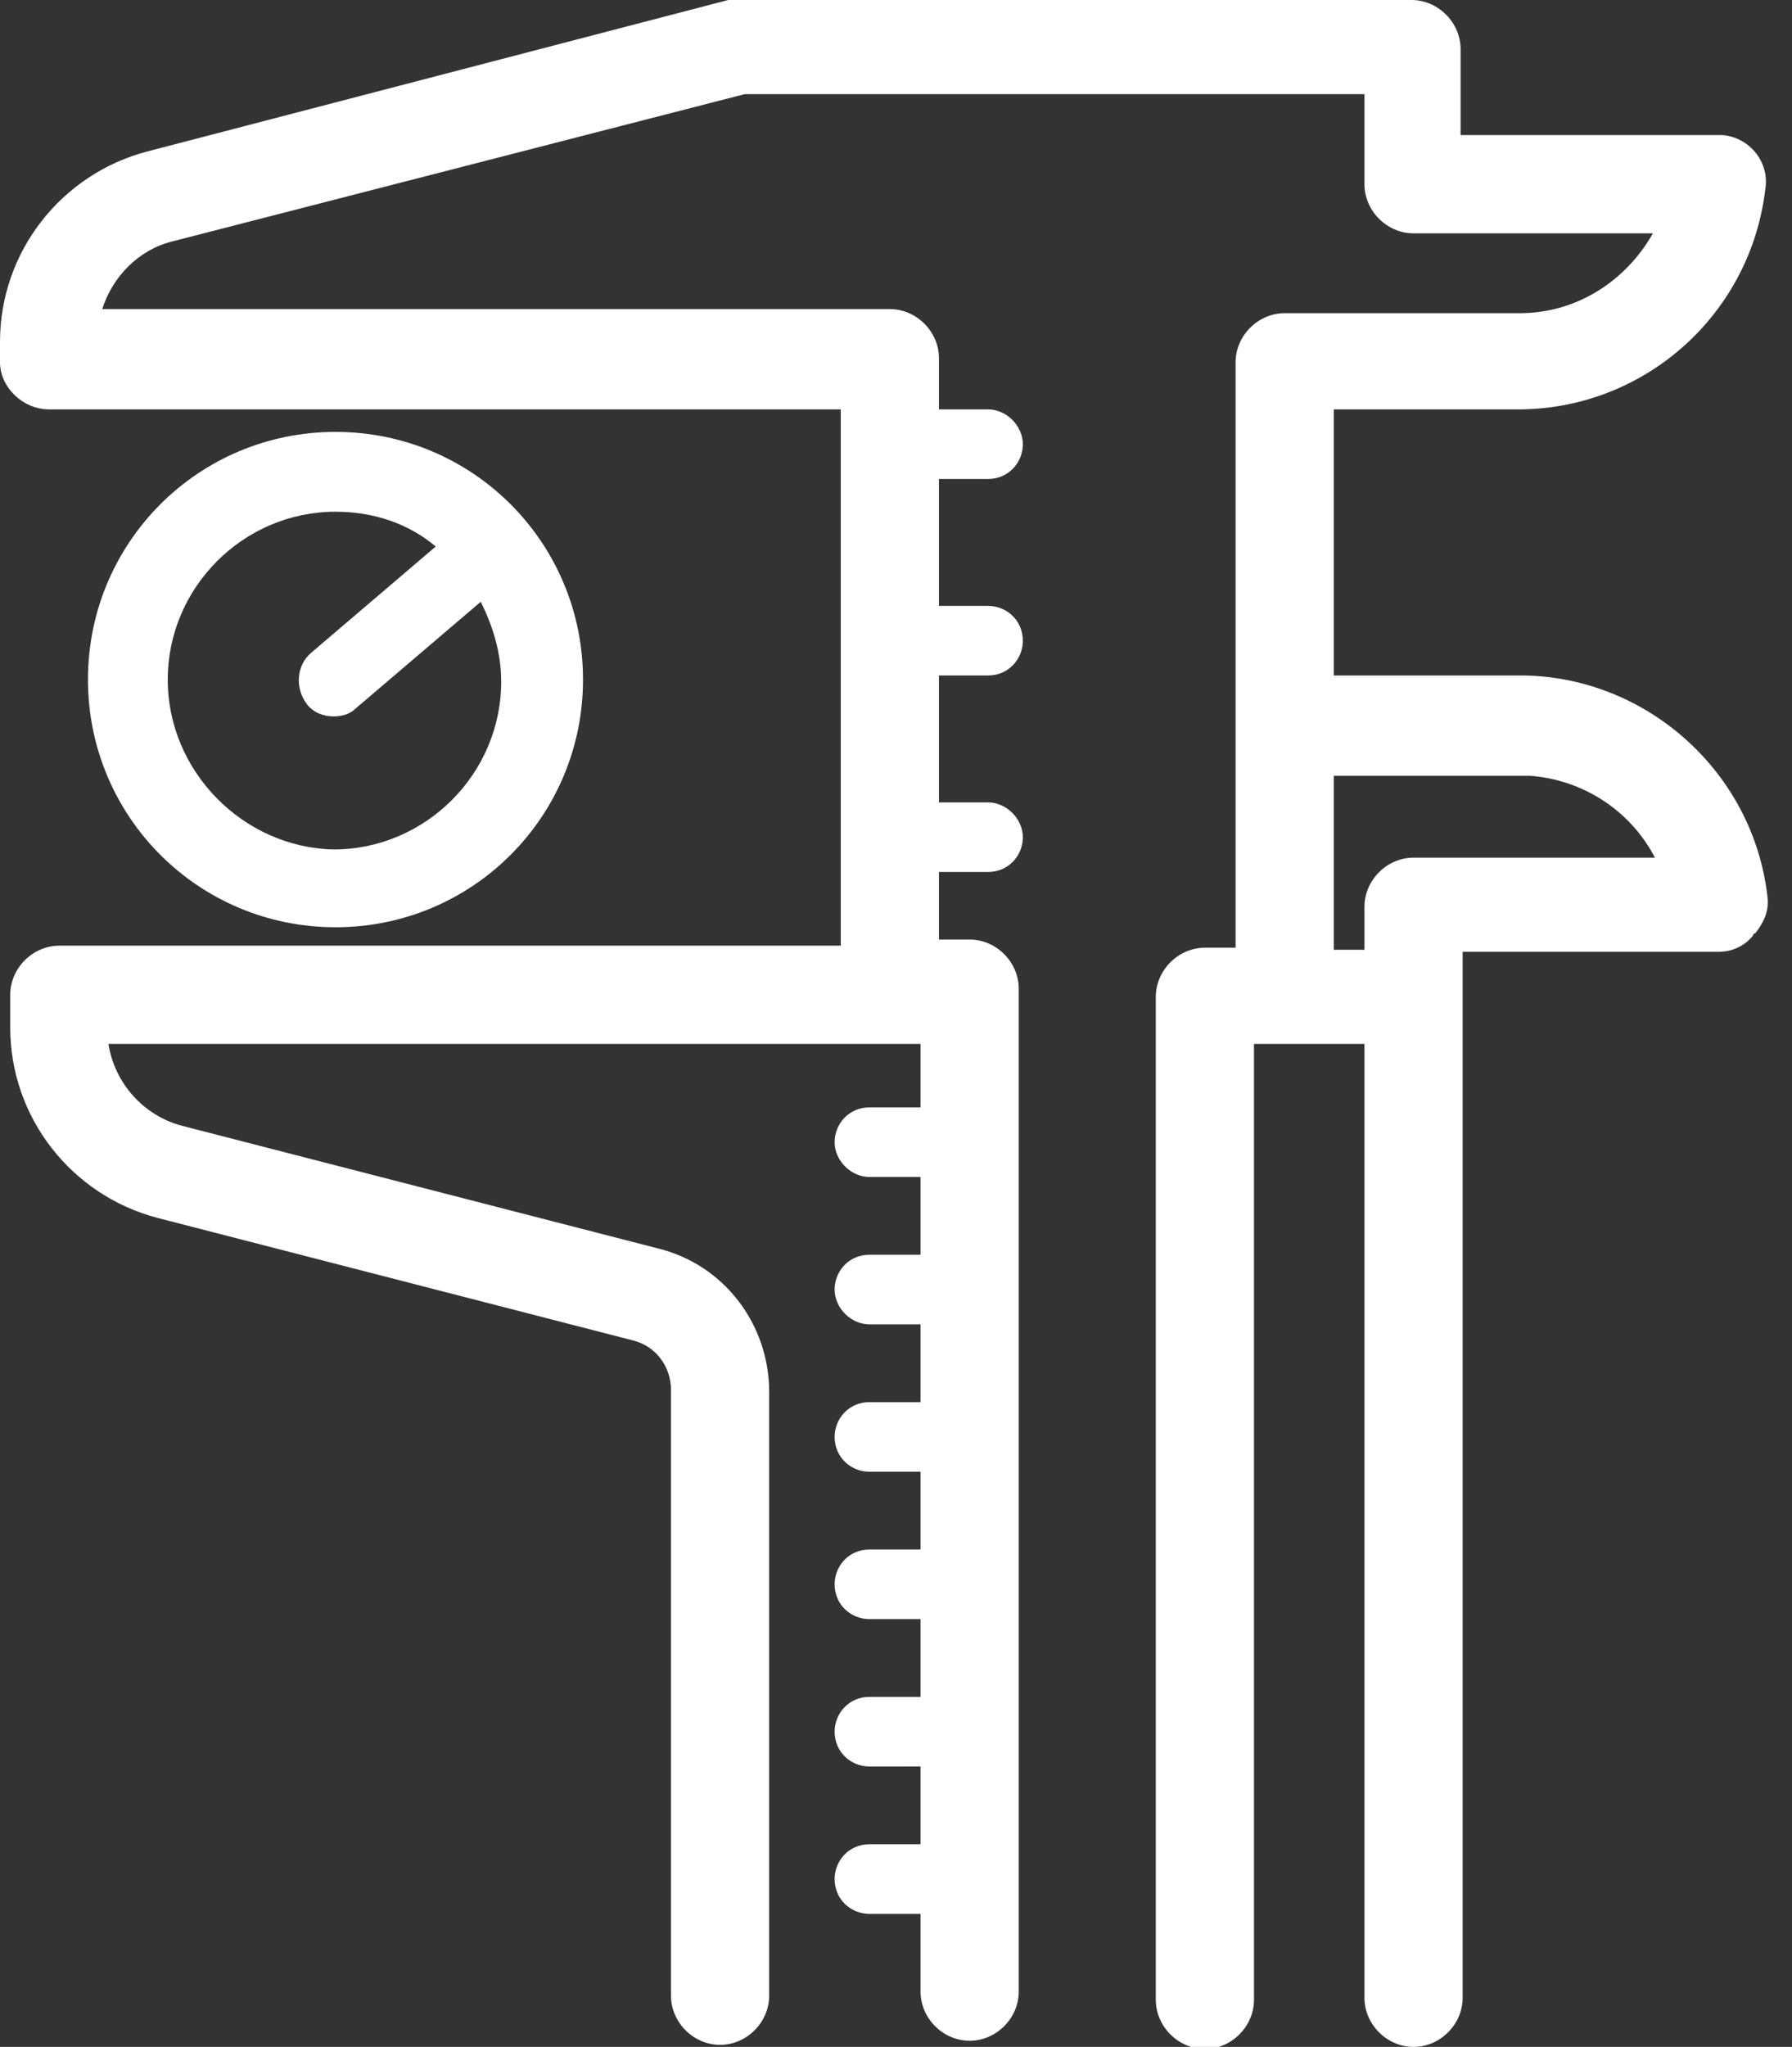
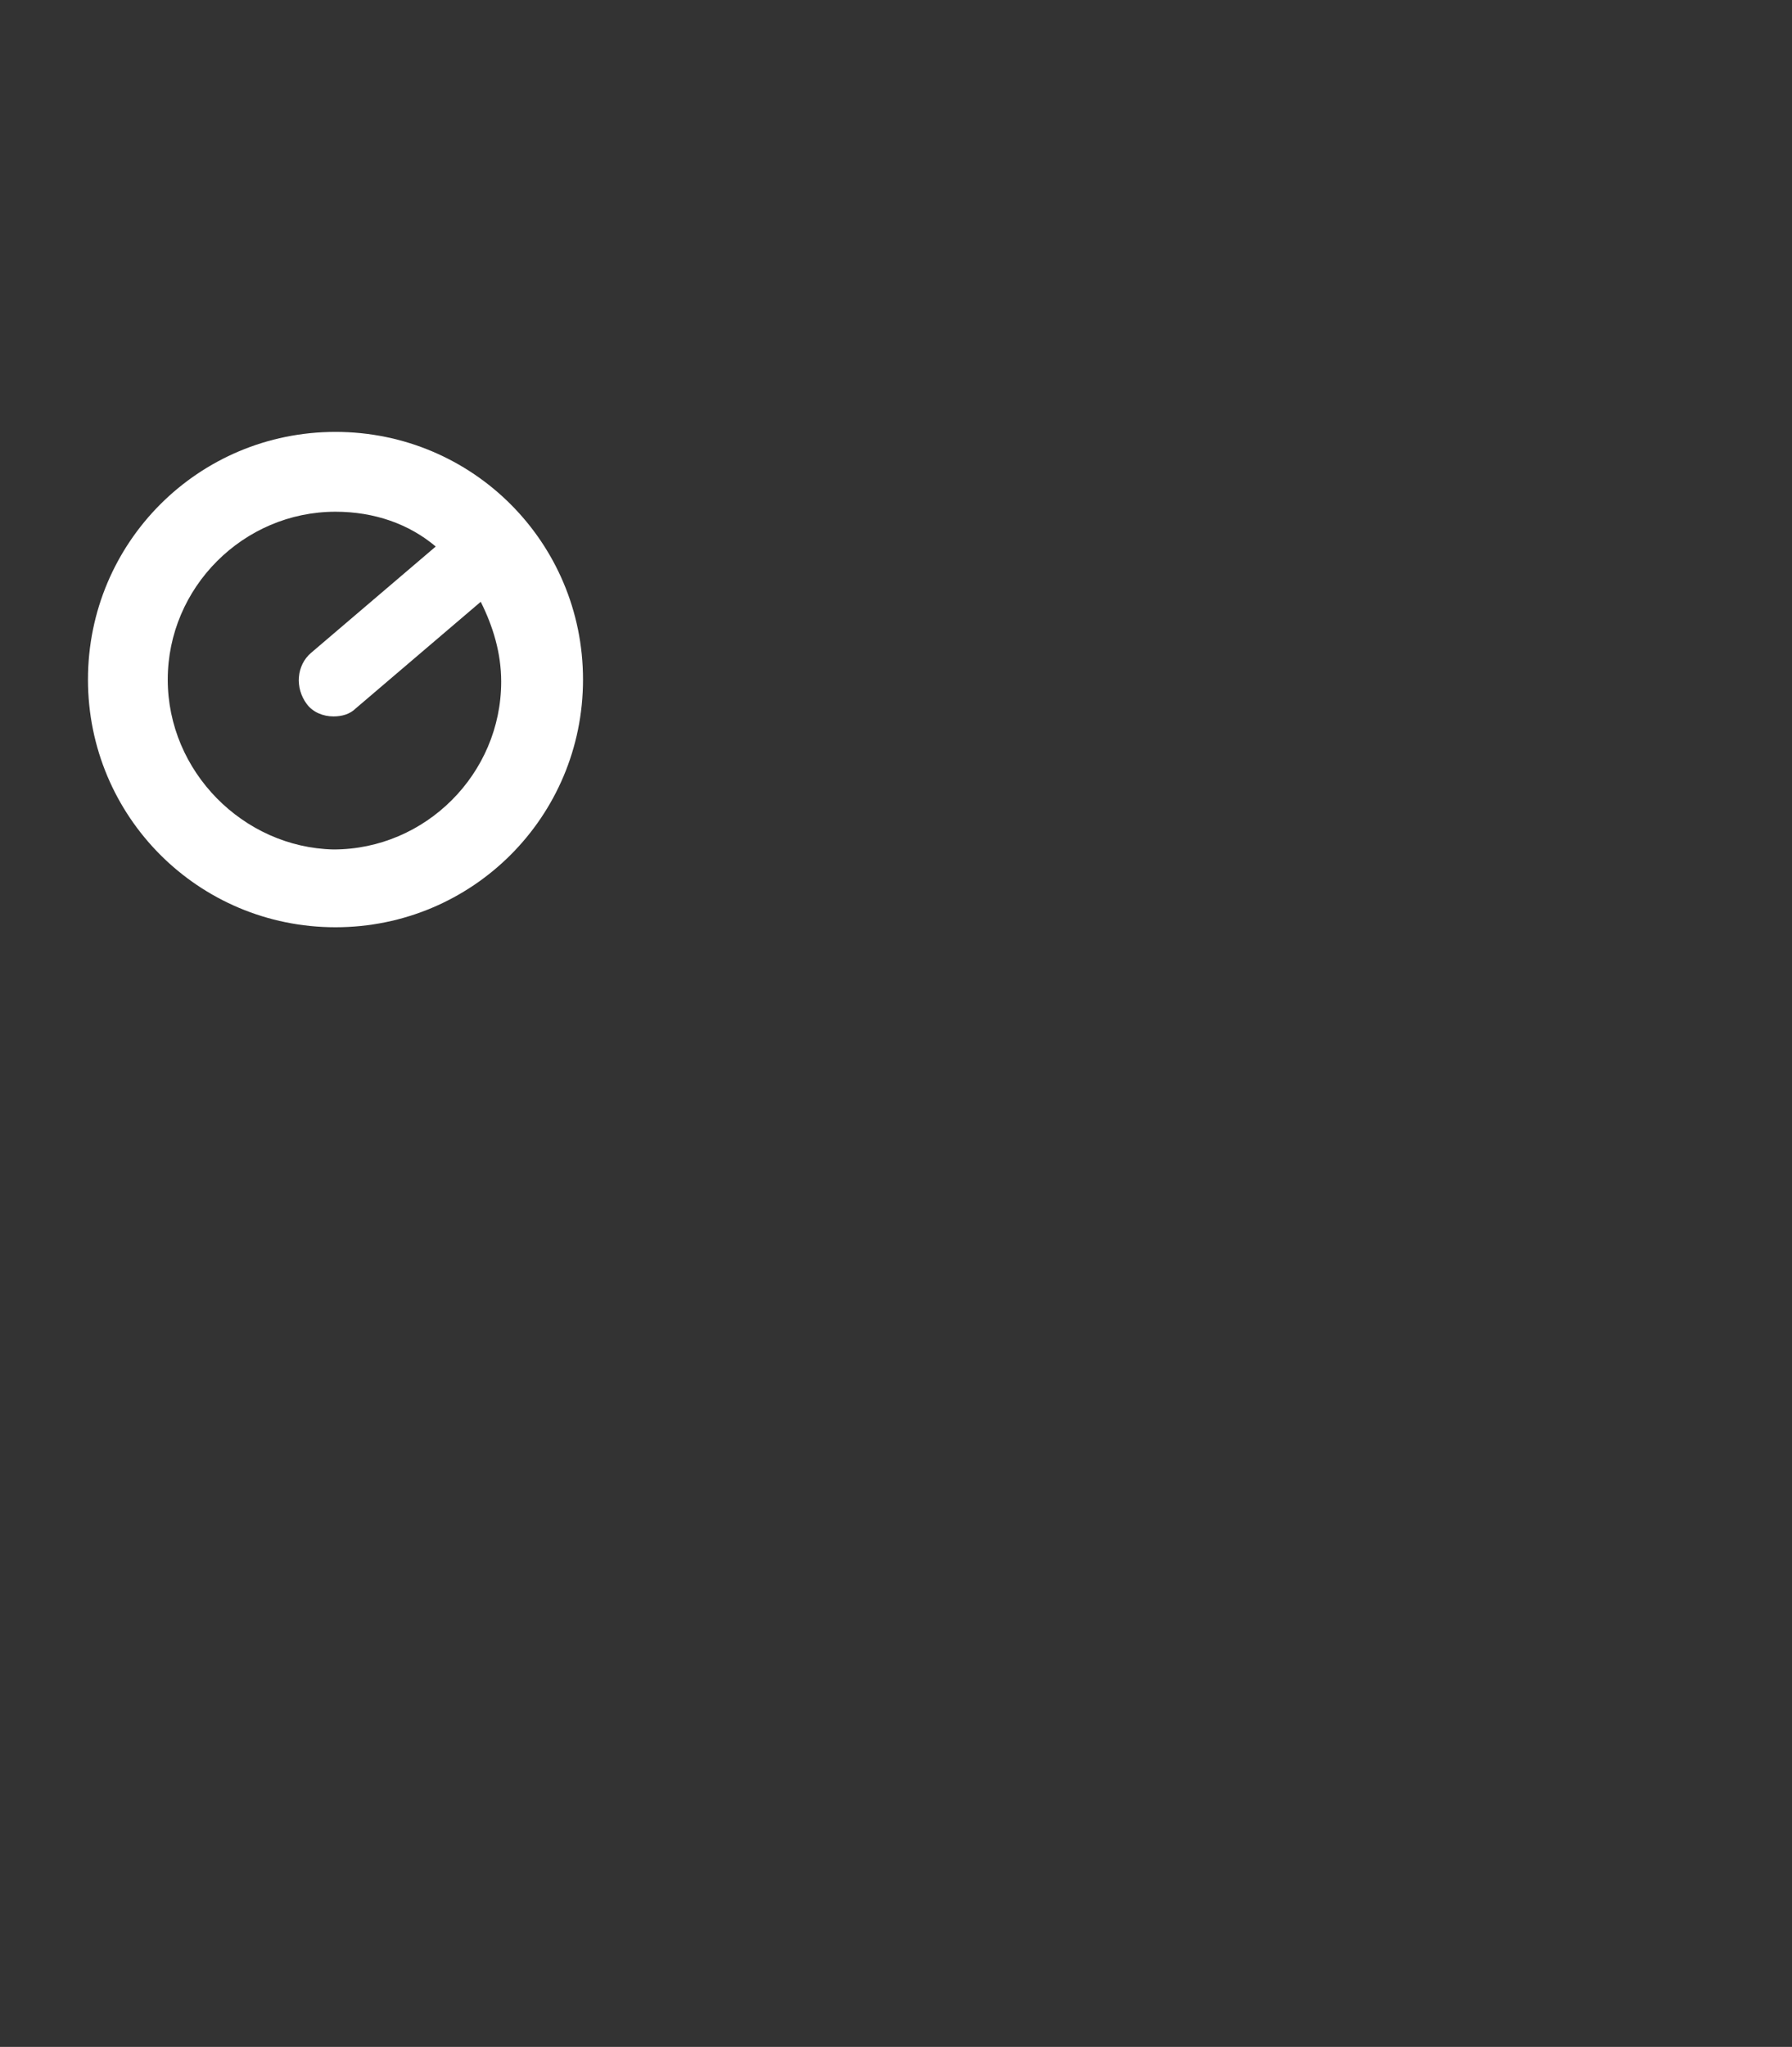
<svg xmlns="http://www.w3.org/2000/svg" version="1.1" id="Layer_1" x="0px" y="0px" viewBox="0 0 87.6 100" style="enable-background:new 0 0 87.6 100;" xml:space="preserve">
  <rect x="0" y="0" width="87.6" height="100" fill="#333333" stroke="none" />
  <style type="text/css">
	.st0{fill:#FFFFFF;}
</style>
  <g>
-     <path class="st0" d="M86.4,43.8c-0.7-6.1-5.9-10.7-11.9-10.8c0,0,0,0,0,0c-0.2,0-0.3,0-0.5,0h-8.8v-13h9.2c0,0,0,0,0,0c0,0,0,0,0,0   c0,0,0,0,0,0c6.1-0.1,11.2-4.7,11.9-10.8c0.2-1.3-0.8-2.5-2.1-2.6c-0.2,0-0.4,0-0.5,0H71.4V2.4c0-1.3-1.1-2.4-2.4-2.4h-33   c0,0,0,0,0,0c0,0-0.1,0-0.1,0c0,0-0.1,0-0.1,0c0,0-0.1,0-0.1,0c0,0-0.1,0-0.1,0c0,0,0,0,0,0L7.2,7.4c0,0,0,0,0,0c0,0,0,0,0,0   C3,8.5,0,12.3,0,16.7v1C0,18.9,1.1,20,2.4,20h38.7v26.2H2.9c-1.3,0-2.4,1.1-2.4,2.4v1.6c0,4.4,3,8.2,7.2,9.3c0,0,0,0,0,0l23.3,6   c0,0,0,0,0,0c0,0,0,0,0,0c1.1,0.3,1.8,1.3,1.8,2.4v29.6c0,1.3,1.1,2.4,2.4,2.4c1.3,0,2.4-1.1,2.4-2.4V68c0,0,0,0,0,0c0,0,0,0,0,0   c0-3.3-2.2-6.2-5.4-7c0,0,0,0,0,0c0,0,0,0,0,0L8.9,55c0,0,0,0,0,0c0,0,0,0,0,0c-1.9-0.5-3.3-2.1-3.6-4H45v3.1h-2.5   c-1,0-1.7,0.8-1.7,1.7s0.8,1.7,1.7,1.7H45v3.8h-2.5c-1,0-1.7,0.8-1.7,1.7s0.8,1.7,1.7,1.7H45v3.8h-2.5c-1,0-1.7,0.8-1.7,1.7   c0,1,0.8,1.7,1.7,1.7H45v3.8h-2.5c-1,0-1.7,0.8-1.7,1.7c0,1,0.8,1.7,1.7,1.7H45v3.8h-2.5c-1,0-1.7,0.8-1.7,1.7c0,1,0.8,1.7,1.7,1.7   H45v3.8h-2.5c-1,0-1.7,0.8-1.7,1.7c0,1,0.8,1.7,1.7,1.7H45v3.8c0,1.3,1.1,2.4,2.4,2.4c1.3,0,2.4-1.1,2.4-2.4v-49   c0-1.3-1.1-2.4-2.4-2.4h-1.5v-3.3h2.4c1,0,1.7-0.8,1.7-1.7s-0.8-1.7-1.7-1.7h-2.4v-6.2h2.4c1,0,1.7-0.8,1.7-1.7   c0-1-0.8-1.7-1.7-1.7h-2.4v-6.2h2.4c1,0,1.7-0.8,1.7-1.7s-0.8-1.7-1.7-1.7h-2.4v-2.5c0-1.3-1.1-2.4-2.4-2.4H5   c0.5-1.6,1.8-2.9,3.4-3.3l28-7.2h30.3V9c0,1.3,1.1,2.4,2.4,2.4h11.7c-1.3,2.3-3.7,3.9-6.5,3.9c0,0,0,0,0,0H62.8   c-1.3,0-2.4,1.1-2.4,2.4v28.6h-1.5c-1.3,0-2.4,1.1-2.4,2.4v49c0,1.3,1.1,2.4,2.4,2.4c1.3,0,2.4-1.1,2.4-2.4V51h5.4v46.6   c0,1.3,1.1,2.4,2.4,2.4c1.3,0,2.4-1.1,2.4-2.4V46.5H84c0.7,0,1.3-0.3,1.7-0.8c0,0,0,0,0,0c0,0,0-0.1,0.1-0.1   C86.2,45.1,86.5,44.5,86.4,43.8z M65.2,46.3v-8.4h9.2c0.1,0,0.2,0,0.4,0c2.6,0.2,4.9,1.7,6.1,4H69.1c-1.3,0-2.4,1.1-2.4,2.4v2.1   H65.2z" />
    <path class="st0" d="M28.5,33.2c0-6.7-5.4-12.1-12.1-12.1S4.3,26.5,4.3,33.2c0,6.7,5.4,12.1,12.1,12.1S28.5,39.9,28.5,33.2z    M8.2,33.2c0-4.5,3.7-8.2,8.2-8.2c1.9,0,3.6,0.6,4.9,1.7l-6.1,5.2c-0.7,0.6-0.8,1.7-0.2,2.5c0.3,0.4,0.8,0.6,1.3,0.6   c0.4,0,0.8-0.1,1.1-0.4l6.1-5.2c0.6,1.2,1,2.5,1,3.9c0,4.5-3.7,8.2-8.2,8.2C11.9,41.4,8.2,37.7,8.2,33.2z" />
  </g>
</svg>